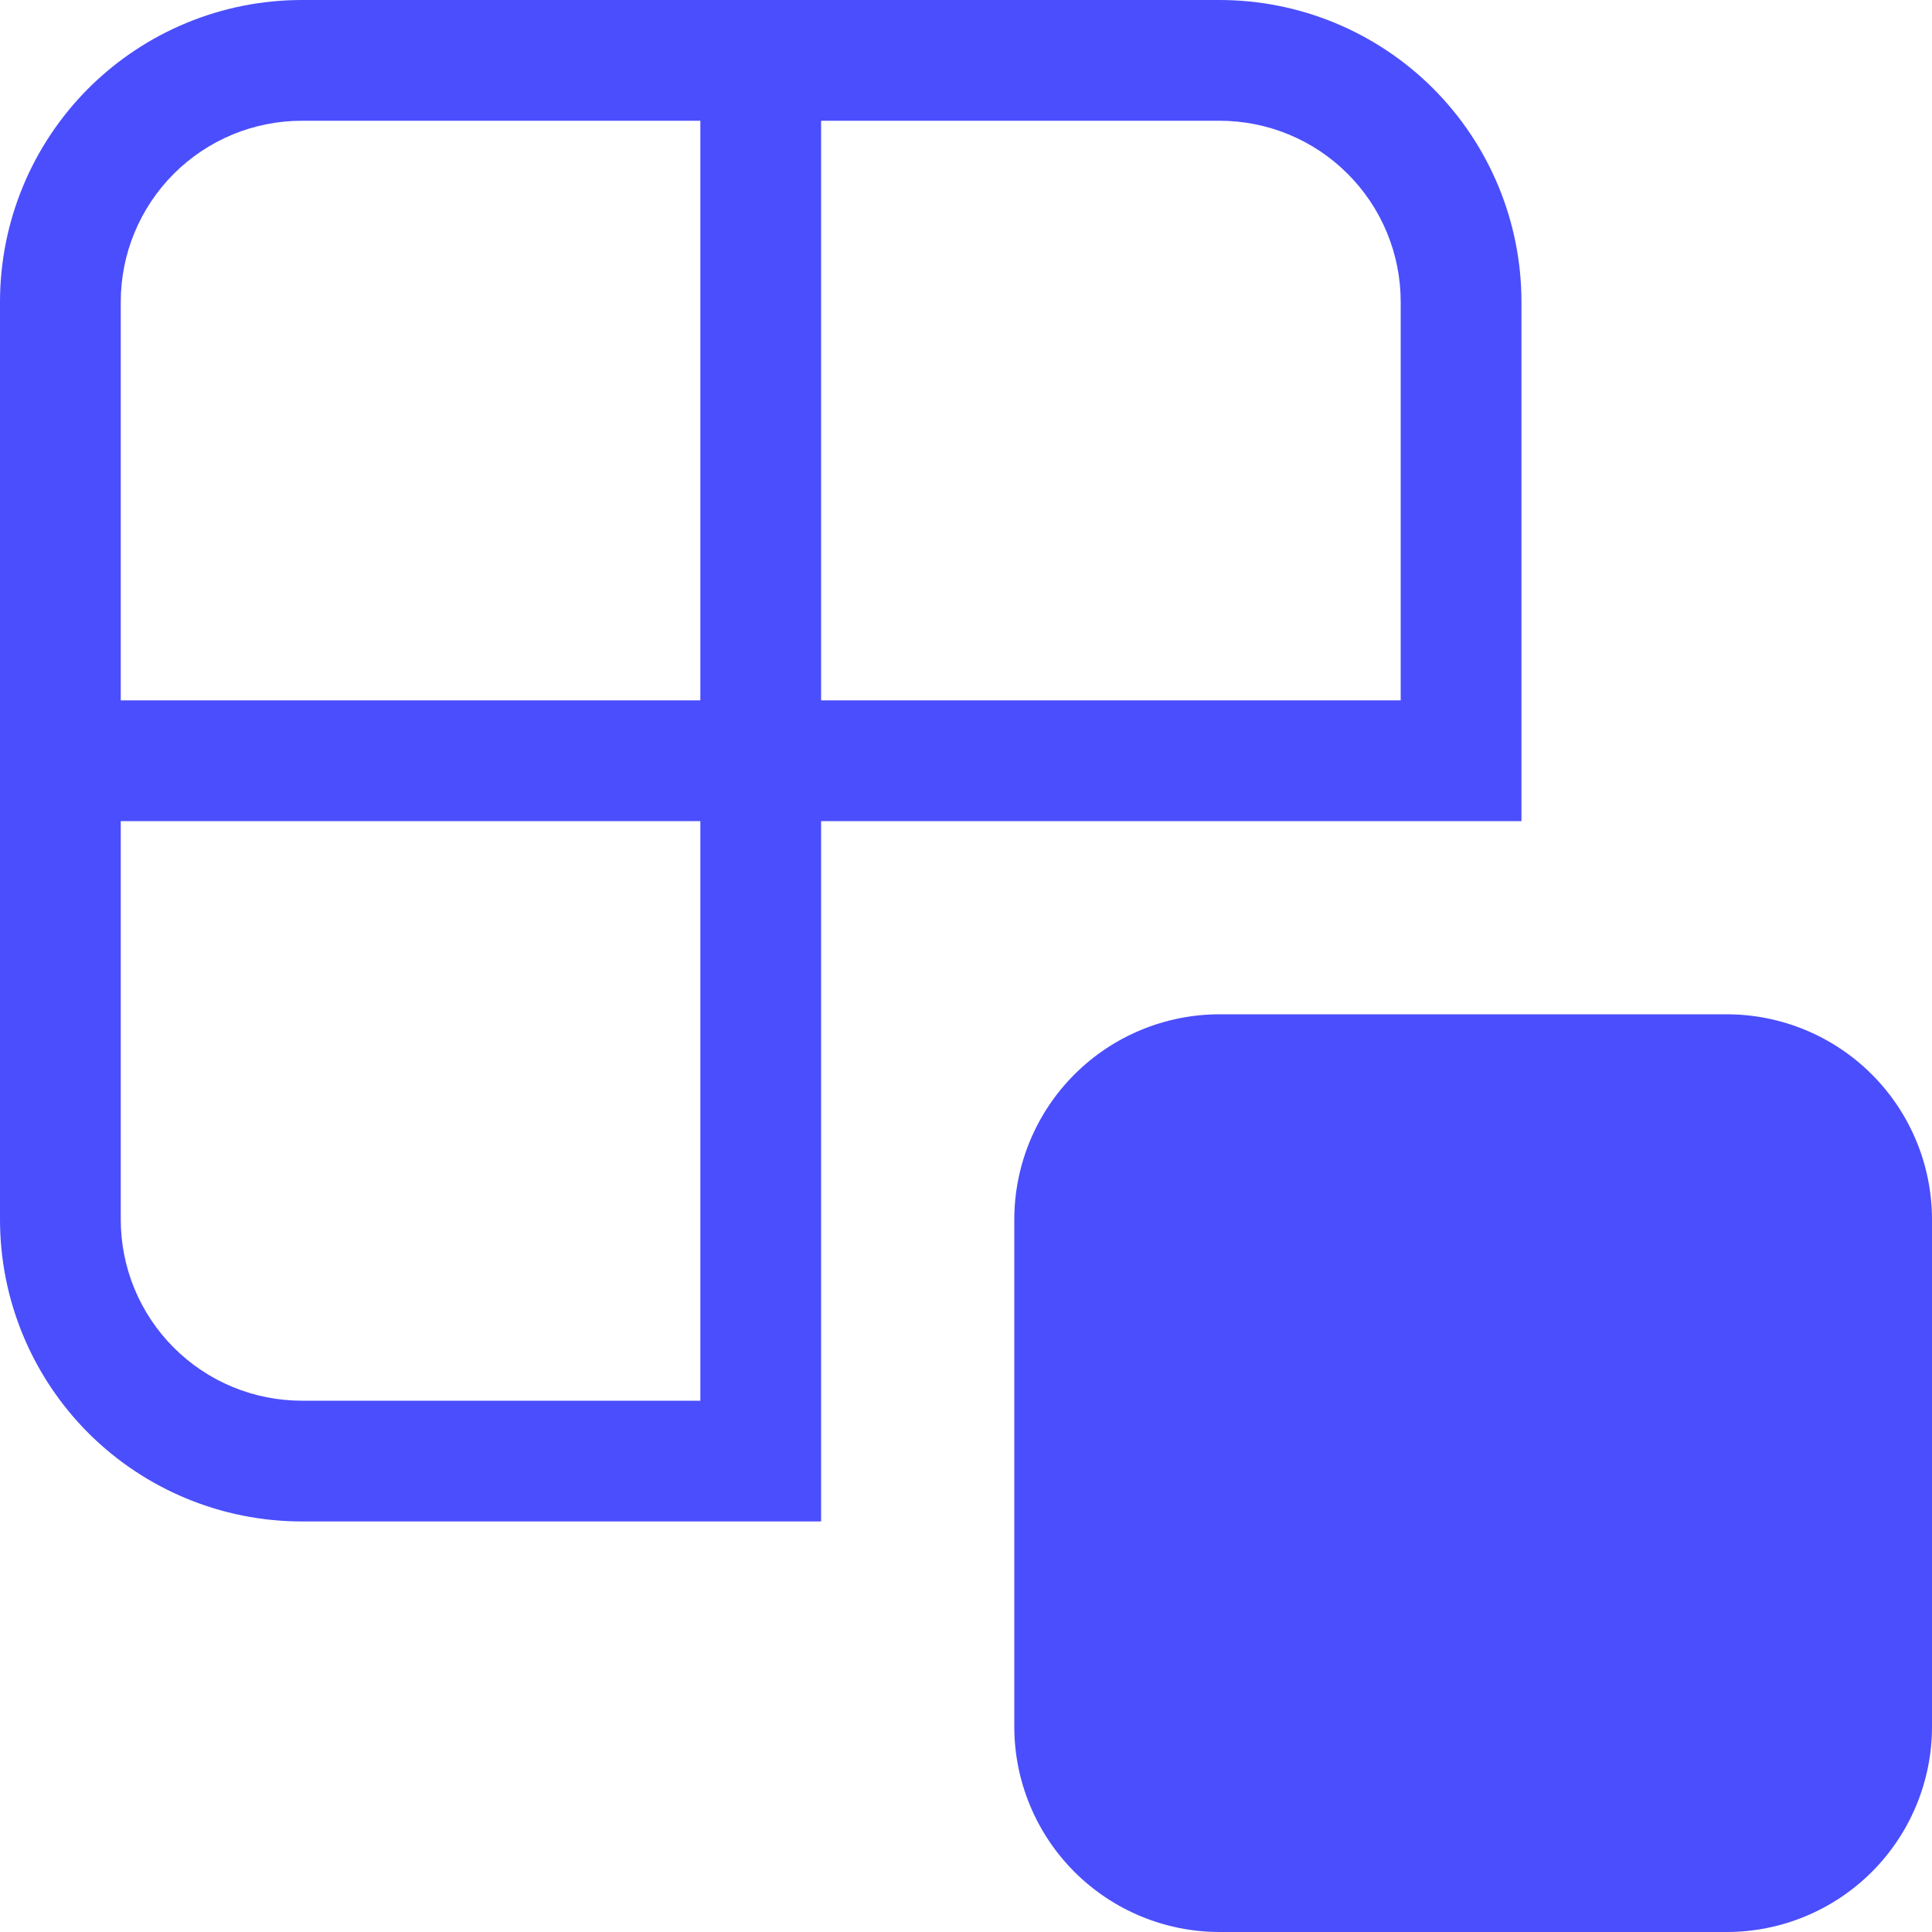
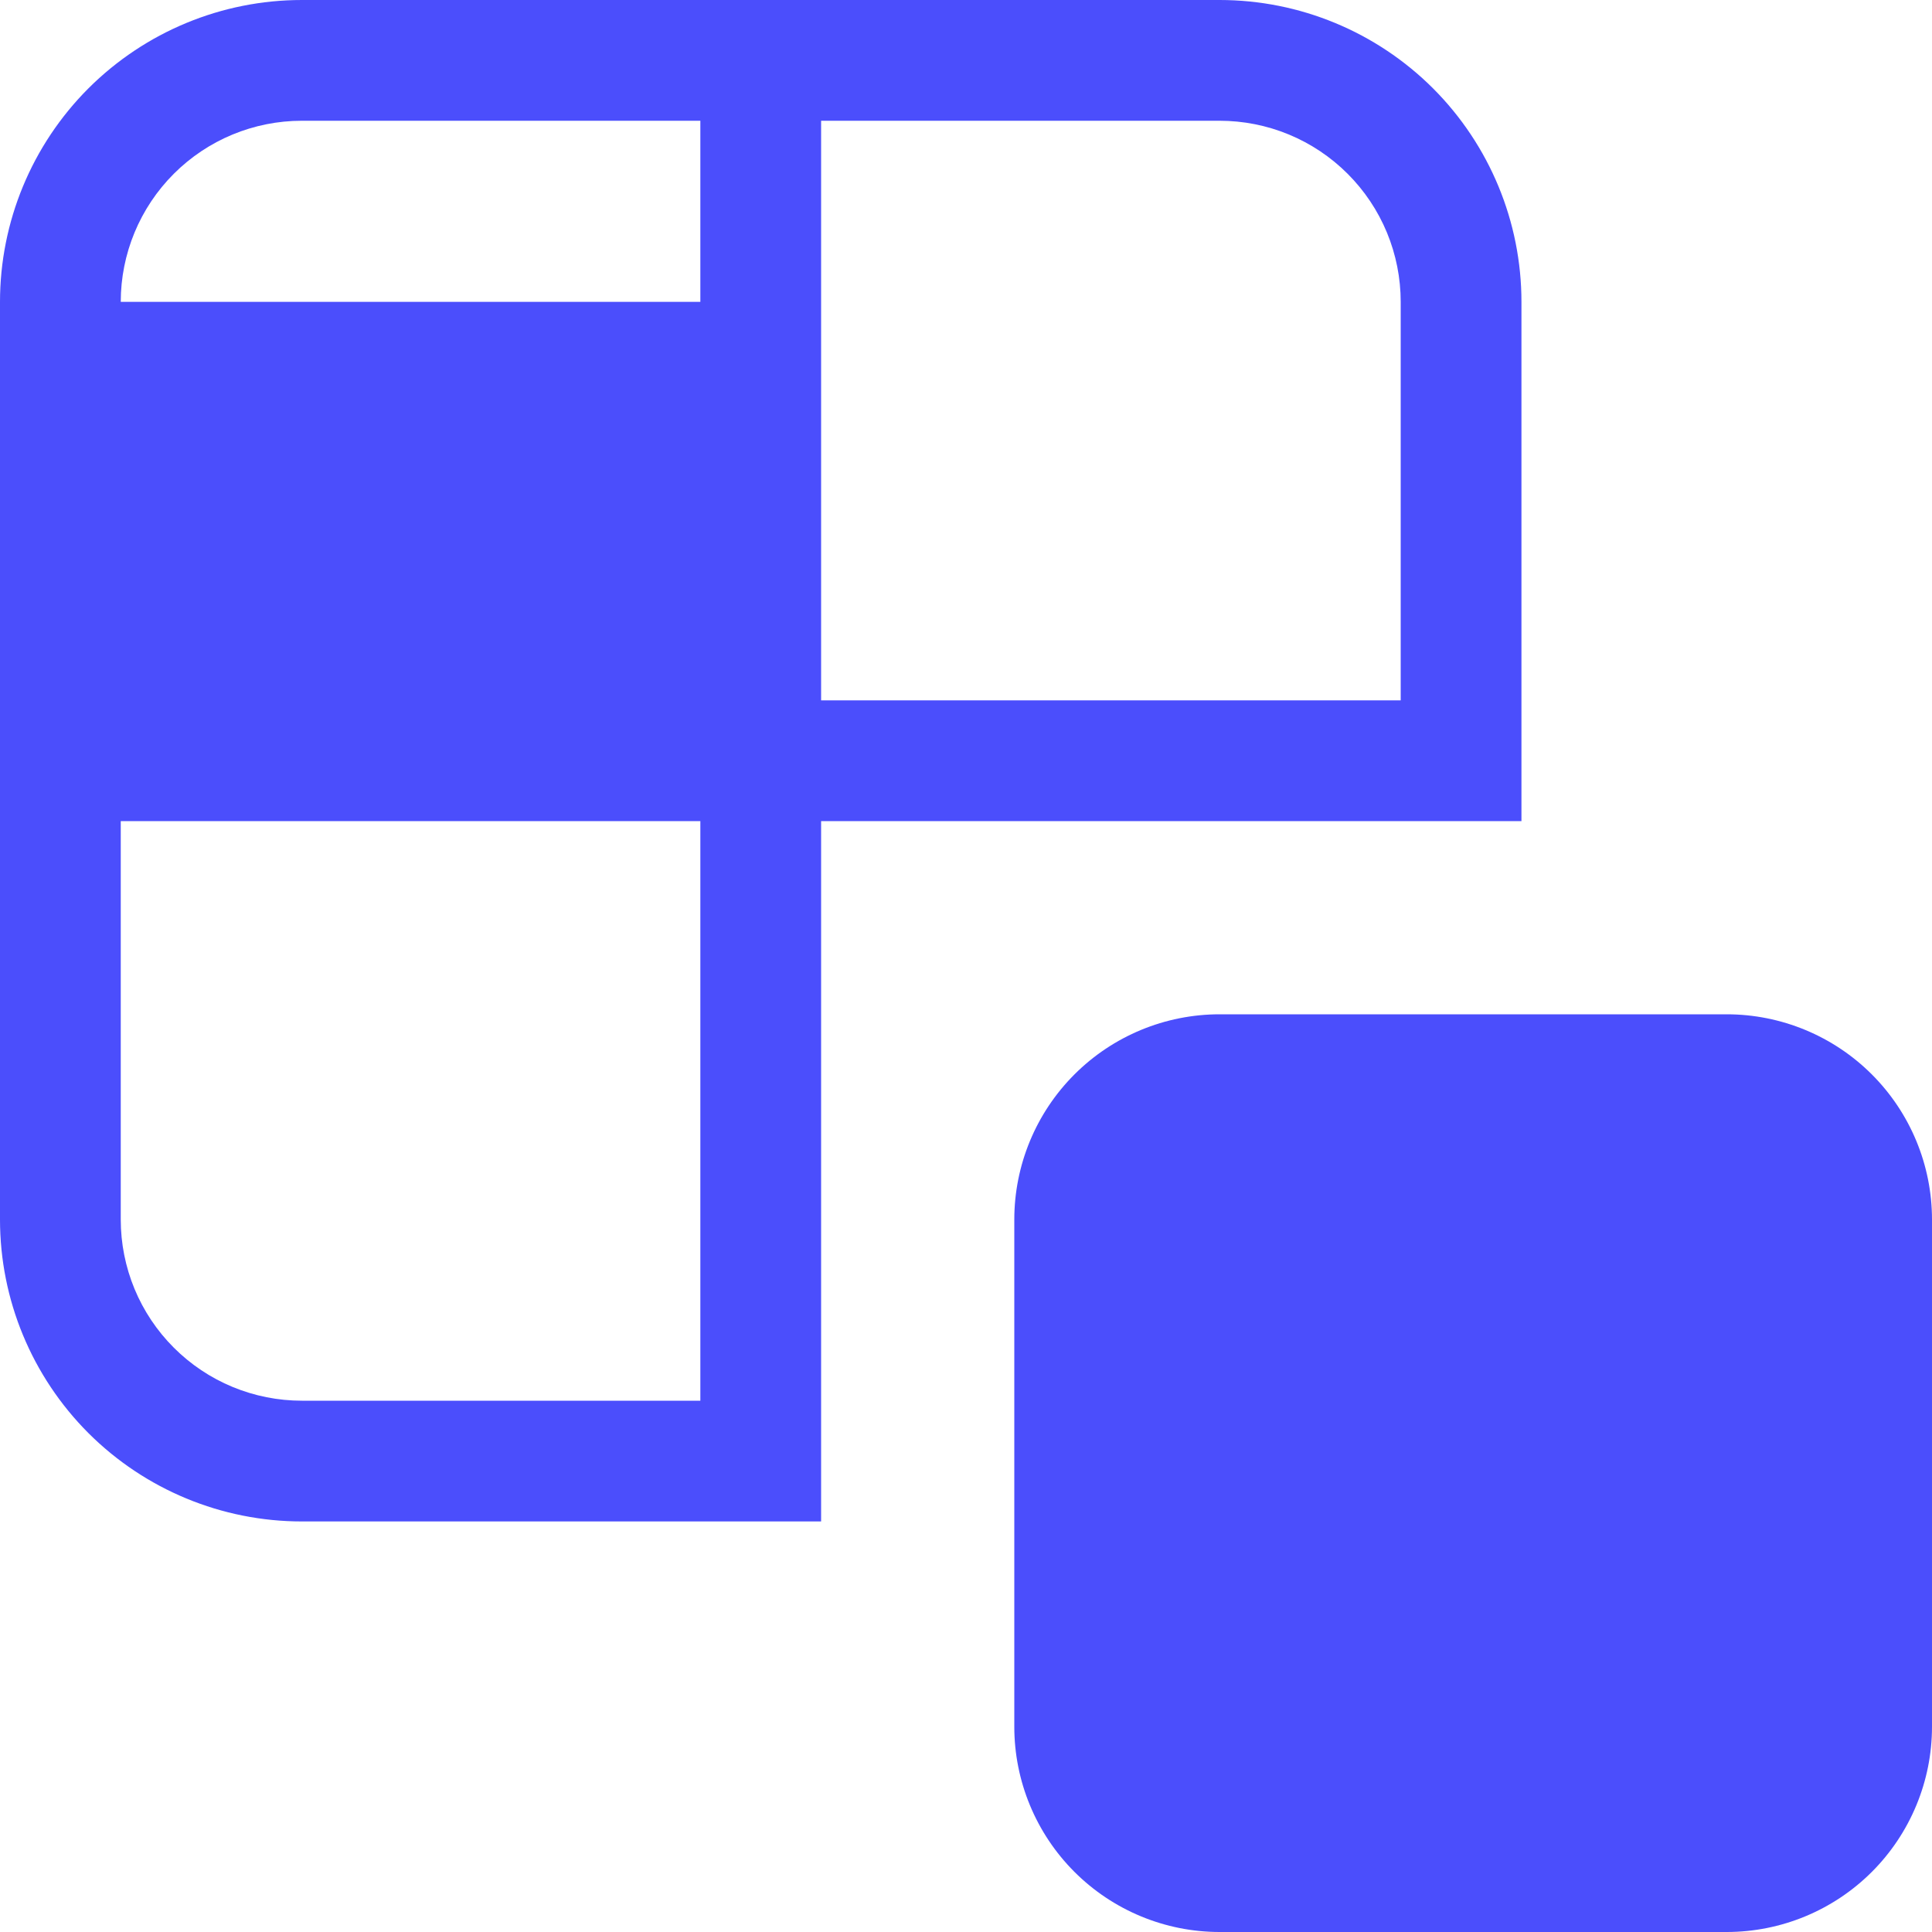
<svg xmlns="http://www.w3.org/2000/svg" width="24" height="24" viewBox="0 0 24 24" fill="none">
-   <path d="M0 3.75C0 2.755 0.395 1.802 1.098 1.098C1.802 0.395 2.755 0 3.75 0H15.15C16.145 0 17.098 0.395 17.802 1.098C18.505 1.802 18.9 2.755 18.9 3.75V10.2H10.2V18.9H3.75C2.755 18.9 1.802 18.505 1.098 17.802C0.395 17.098 0 16.145 0 15.15V3.75ZM17.4 3.75C17.4 3.455 17.342 3.162 17.229 2.889C17.116 2.616 16.95 2.368 16.741 2.159C16.532 1.95 16.284 1.784 16.011 1.671C15.738 1.558 15.445 1.5 15.15 1.5H10.2V8.7H17.4V3.75ZM8.7 1.5H3.75C3.153 1.5 2.581 1.737 2.159 2.159C1.737 2.581 1.5 3.153 1.5 3.75V8.7H8.7V1.5ZM1.5 15.15C1.5 15.445 1.558 15.738 1.671 16.011C1.784 16.284 1.95 16.532 2.159 16.741C2.368 16.95 2.616 17.116 2.889 17.229C3.162 17.342 3.455 17.4 3.75 17.4H8.7V10.2H1.5V15.15ZM12.6 15.15C12.6 14.474 12.869 13.825 13.347 13.347C13.825 12.869 14.474 12.6 15.15 12.6H21.45C22.126 12.6 22.775 12.869 23.253 13.347C23.731 13.825 24 14.474 24 15.15V21.45C24 22.126 23.731 22.775 23.253 23.253C22.775 23.731 22.126 24 21.45 24H15.15C14.474 24 13.825 23.731 13.347 23.253C12.869 22.775 12.6 22.126 12.6 21.45V15.15Z" fill="#4B4EFC" />
+   <path d="M0 3.75C0 2.755 0.395 1.802 1.098 1.098C1.802 0.395 2.755 0 3.75 0H15.15C16.145 0 17.098 0.395 17.802 1.098C18.505 1.802 18.9 2.755 18.9 3.75V10.2H10.2V18.9H3.75C2.755 18.9 1.802 18.505 1.098 17.802C0.395 17.098 0 16.145 0 15.15V3.75ZM17.4 3.75C17.4 3.455 17.342 3.162 17.229 2.889C17.116 2.616 16.95 2.368 16.741 2.159C16.532 1.95 16.284 1.784 16.011 1.671C15.738 1.558 15.445 1.5 15.15 1.5H10.2V8.7H17.4V3.75ZM8.7 1.5H3.75C3.153 1.5 2.581 1.737 2.159 2.159C1.737 2.581 1.5 3.153 1.5 3.75H8.7V1.5ZM1.5 15.15C1.5 15.445 1.558 15.738 1.671 16.011C1.784 16.284 1.95 16.532 2.159 16.741C2.368 16.95 2.616 17.116 2.889 17.229C3.162 17.342 3.455 17.4 3.75 17.4H8.7V10.2H1.5V15.15ZM12.6 15.15C12.6 14.474 12.869 13.825 13.347 13.347C13.825 12.869 14.474 12.6 15.15 12.6H21.45C22.126 12.6 22.775 12.869 23.253 13.347C23.731 13.825 24 14.474 24 15.15V21.45C24 22.126 23.731 22.775 23.253 23.253C22.775 23.731 22.126 24 21.45 24H15.15C14.474 24 13.825 23.731 13.347 23.253C12.869 22.775 12.6 22.126 12.6 21.45V15.15Z" fill="#4B4EFC" />
</svg>